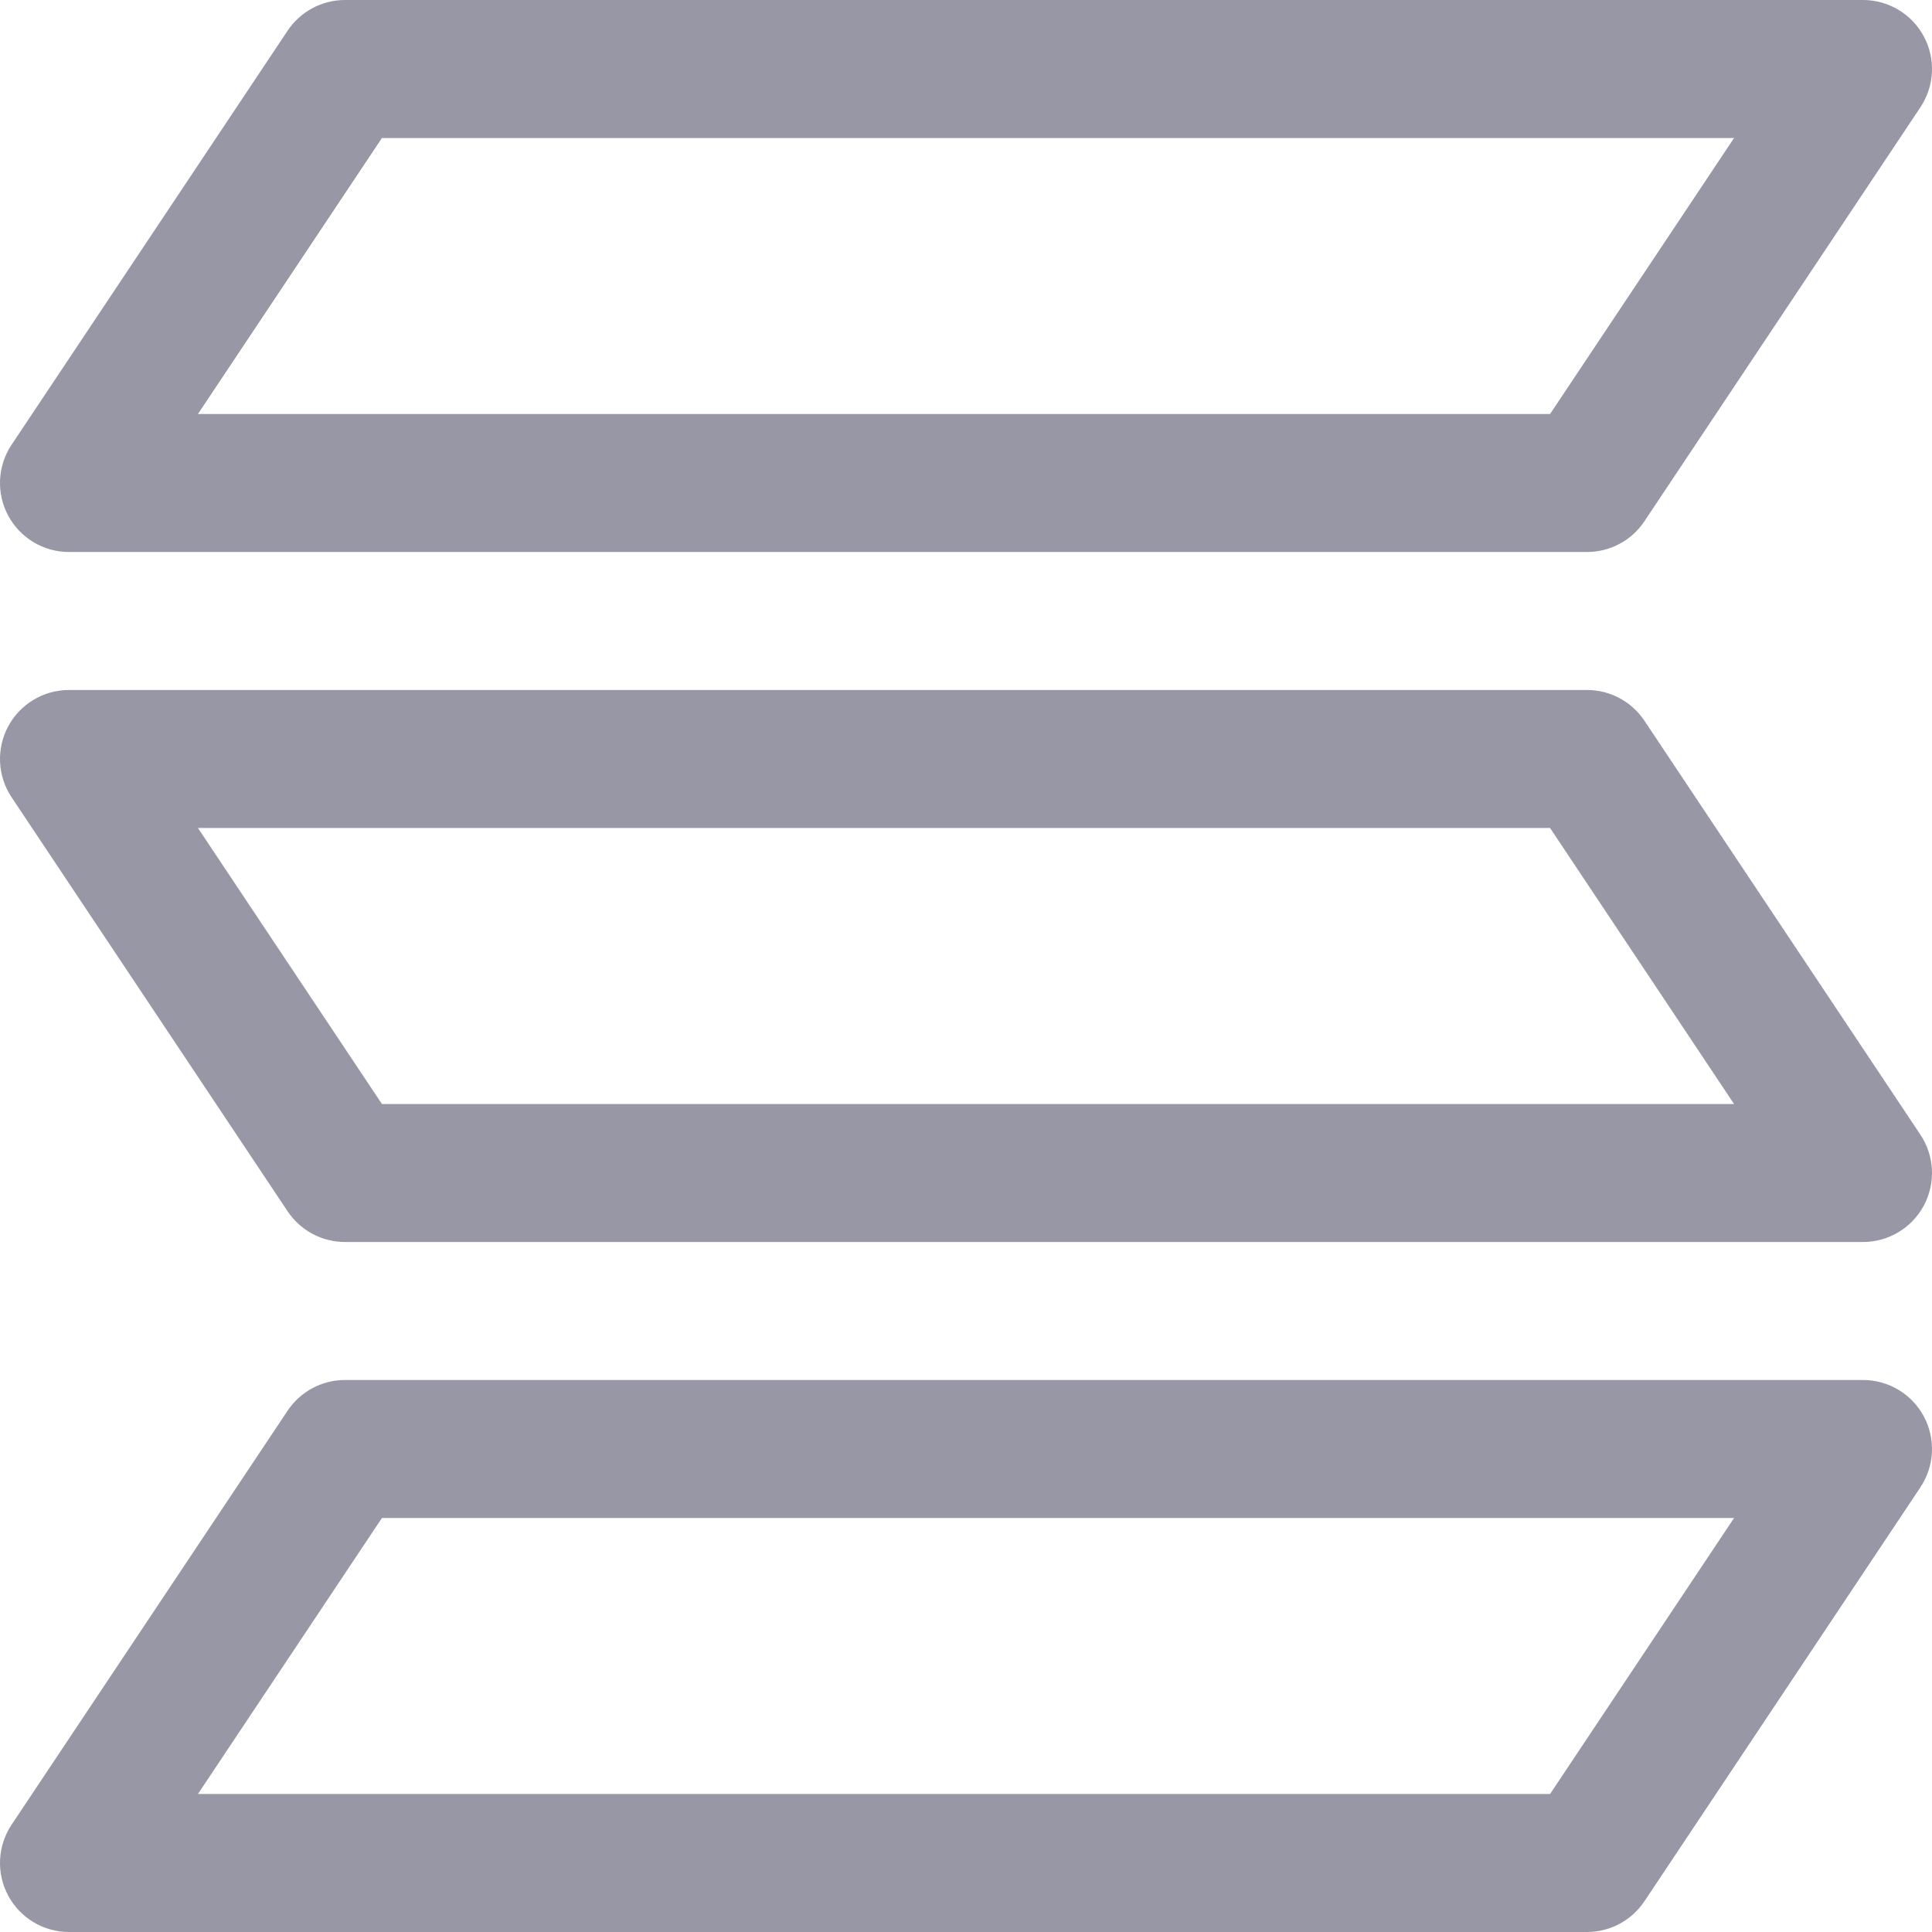
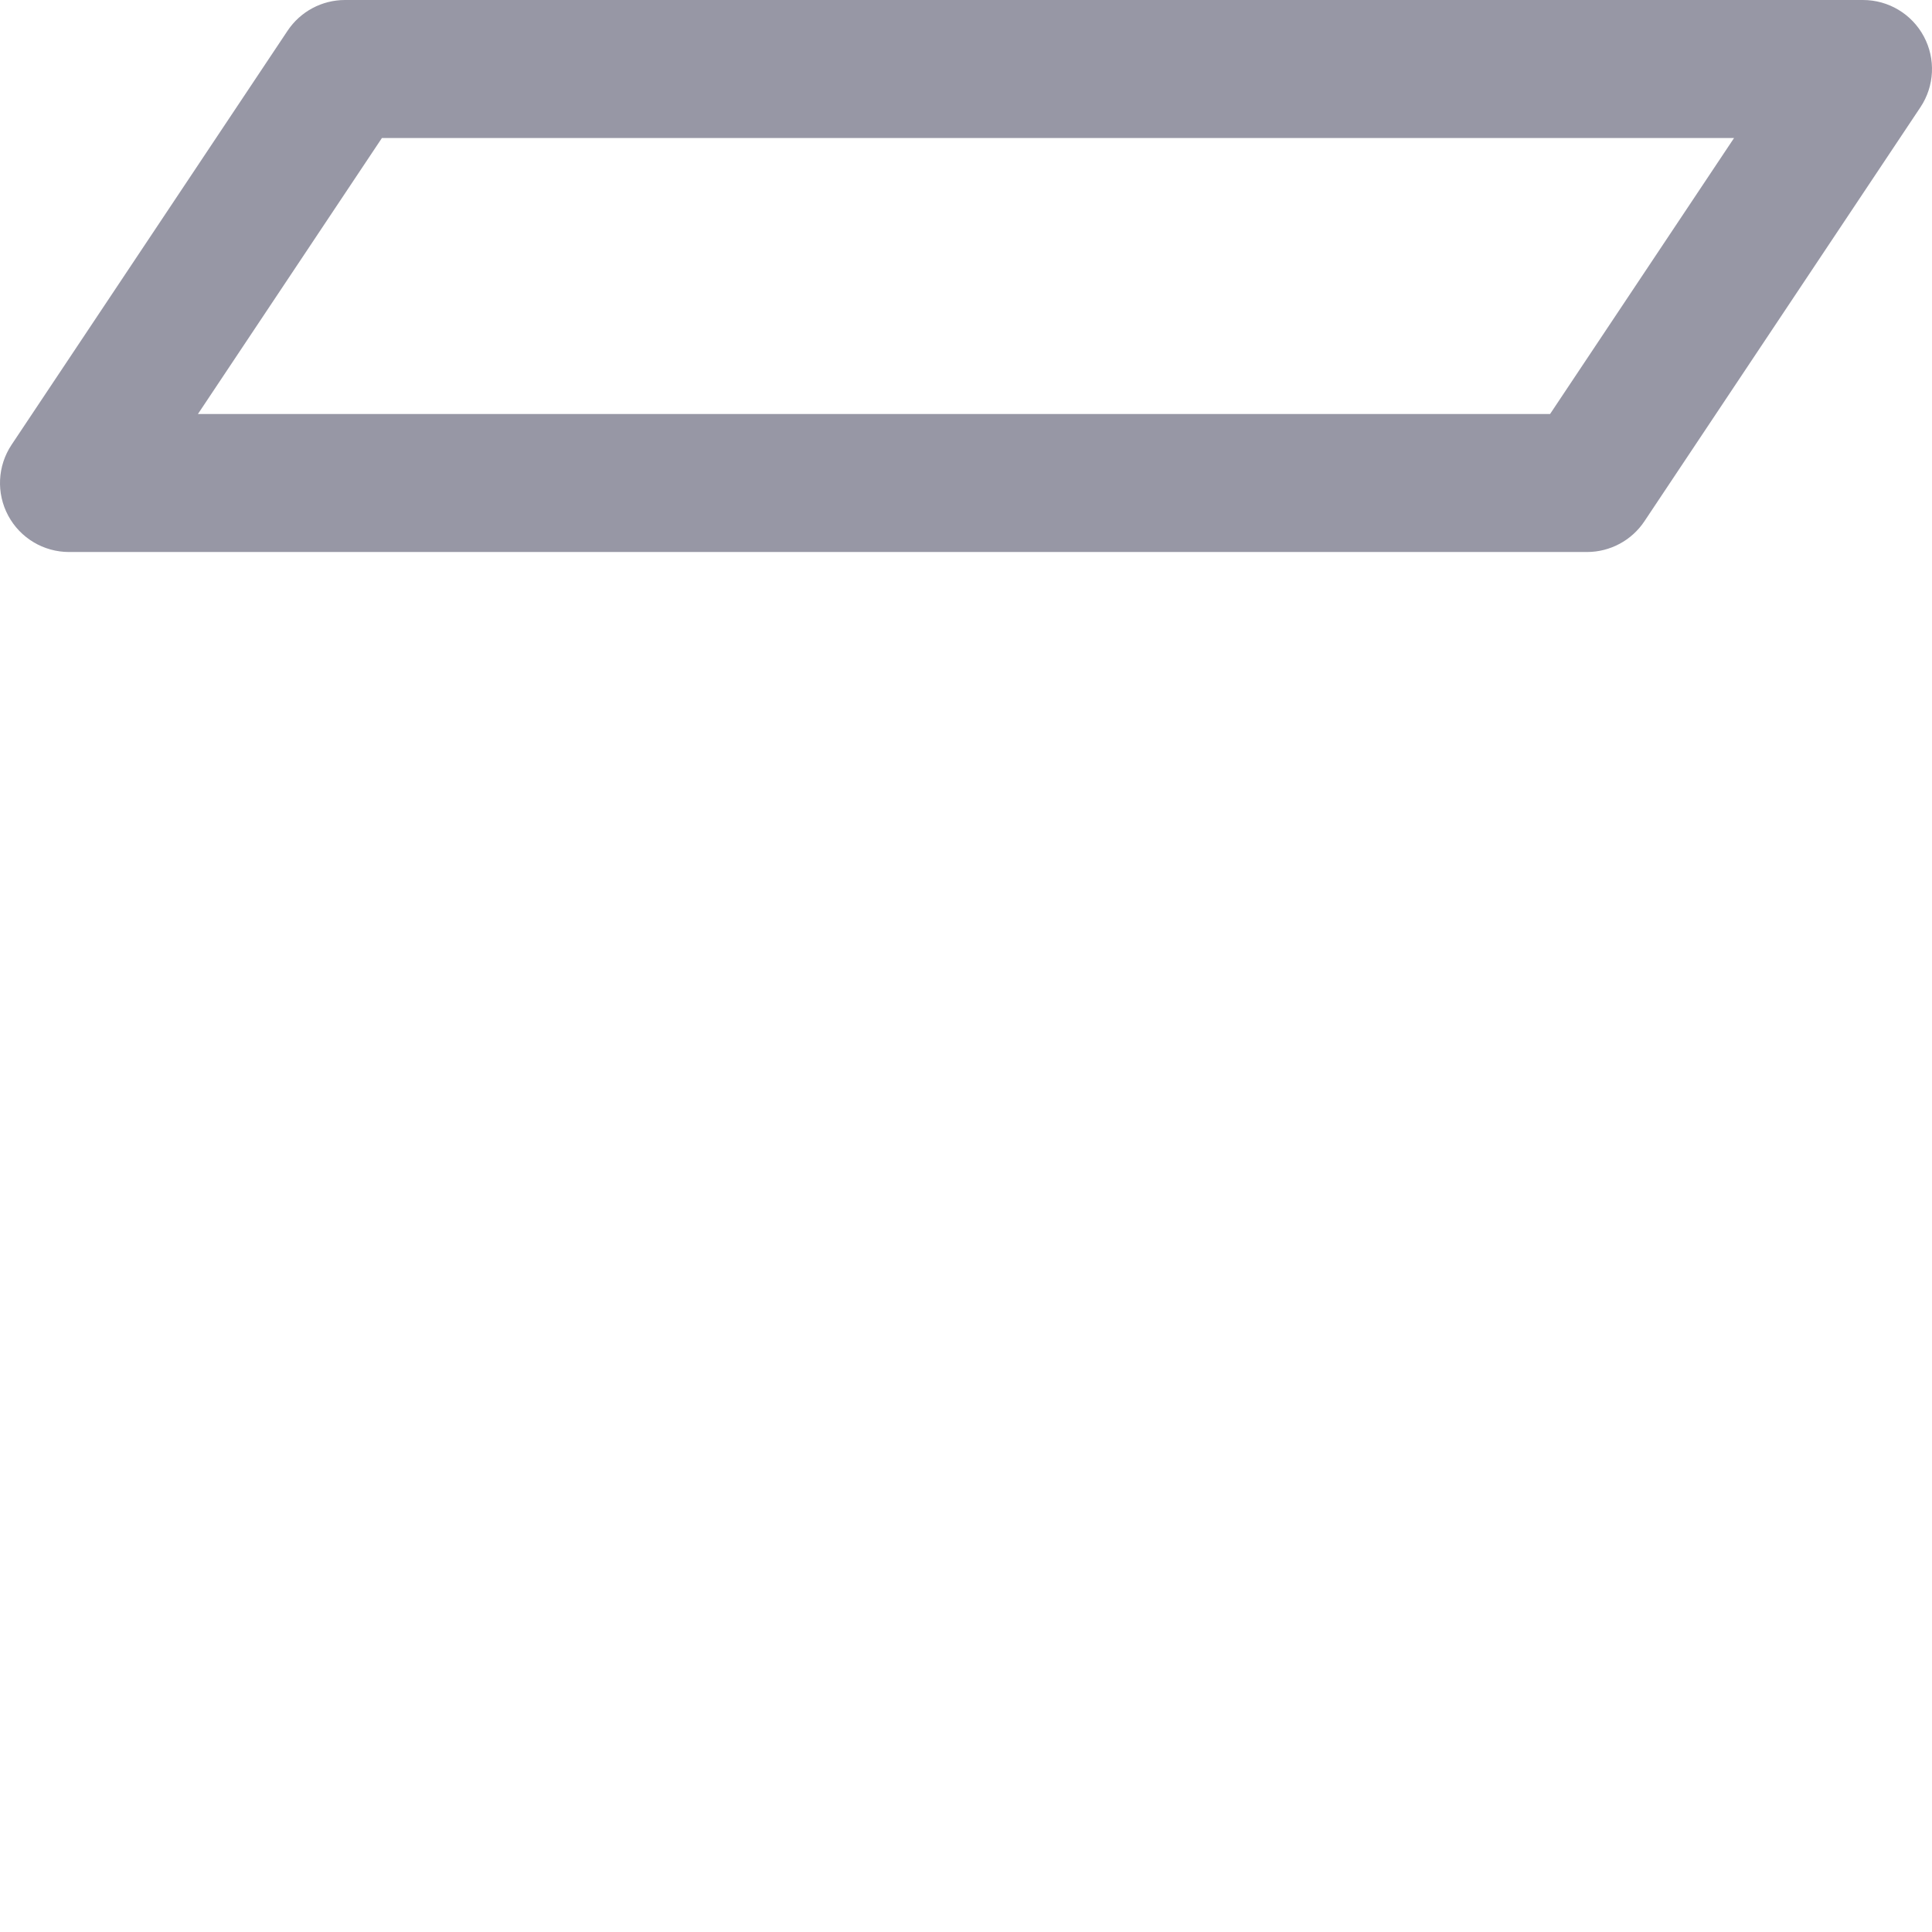
<svg xmlns="http://www.w3.org/2000/svg" width="124" height="124" viewBox="0 0 124 124" fill="none">
  <path fill-rule="evenodd" clip-rule="evenodd" d="M18.458 1.972C19.279 0.74 20.662 0 22.143 0H119.572C121.205 0 122.705 0.899 123.476 2.339C124.247 3.779 124.162 5.526 123.256 6.885L105.542 33.457C104.721 34.689 103.338 35.429 101.857 35.429H4.429C2.795 35.429 1.295 34.53 0.524 33.09C-0.247 31.65 -0.162 29.902 0.744 28.544L18.458 1.972ZM24.513 8.857L12.704 26.572H99.487L111.296 8.857H24.513Z" fill="#9797A5" />
-   <path fill-rule="evenodd" clip-rule="evenodd" d="M18.458 90.543C19.279 89.312 20.662 88.571 22.143 88.571H119.572C121.205 88.571 122.705 89.47 123.476 90.91C124.247 92.351 124.162 94.097 123.256 95.457L105.542 122.028C104.721 123.259 103.338 124 101.857 124H4.429C2.795 124 1.295 123.101 0.524 121.661C-0.247 120.221 -0.162 118.474 0.744 117.114L18.458 90.543ZM24.513 97.428L12.704 115.143H99.487L111.296 97.428H24.513Z" fill="#9797A5" />
-   <path fill-rule="evenodd" clip-rule="evenodd" d="M18.458 77.742C19.279 78.973 20.662 79.714 22.143 79.714H119.572C121.205 79.714 122.705 78.815 123.476 77.375C124.247 75.934 124.162 74.188 123.256 72.828L105.542 46.257C104.721 45.026 103.338 44.285 101.857 44.285H4.429C2.795 44.285 1.295 45.184 0.524 46.624C-0.247 48.065 -0.162 49.811 0.744 51.171L18.458 77.742ZM24.513 70.857L12.704 53.142H99.487L111.296 70.857H24.513Z" fill="#9797A5" />
</svg>